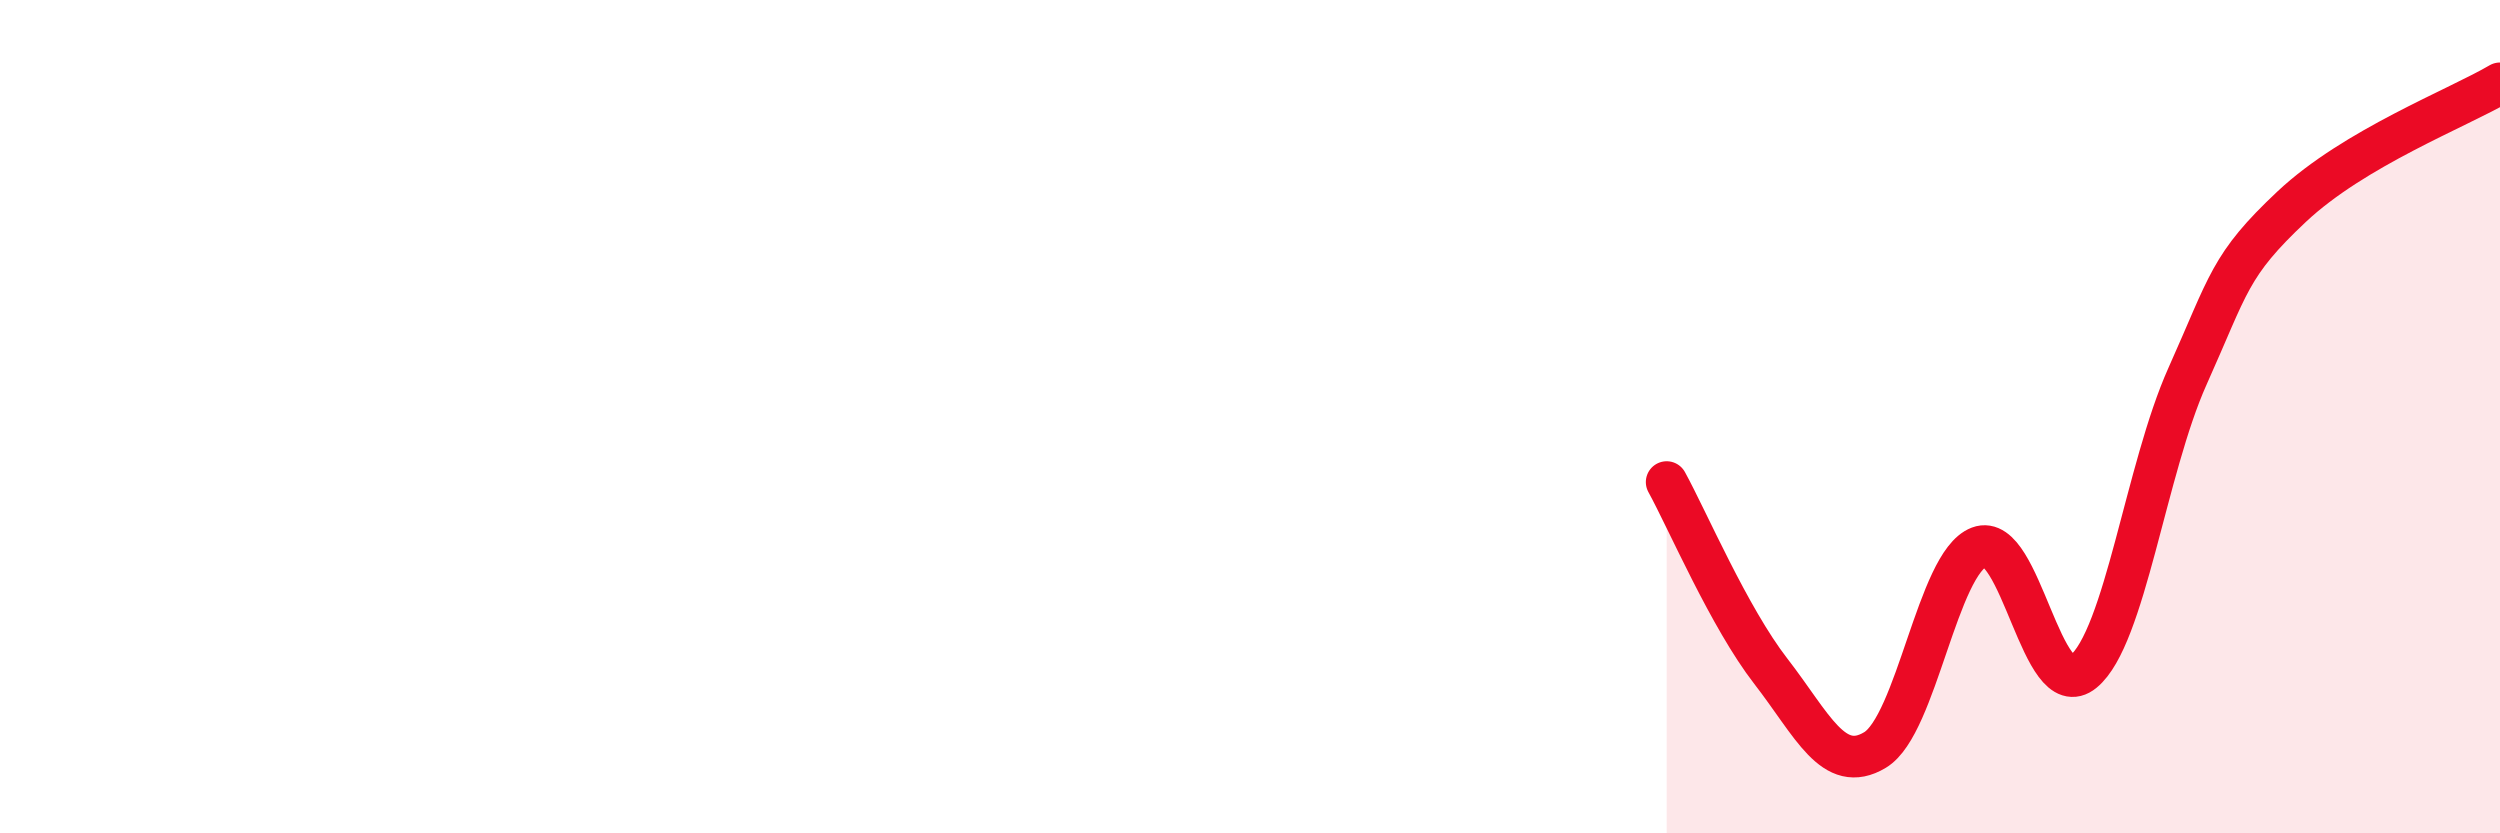
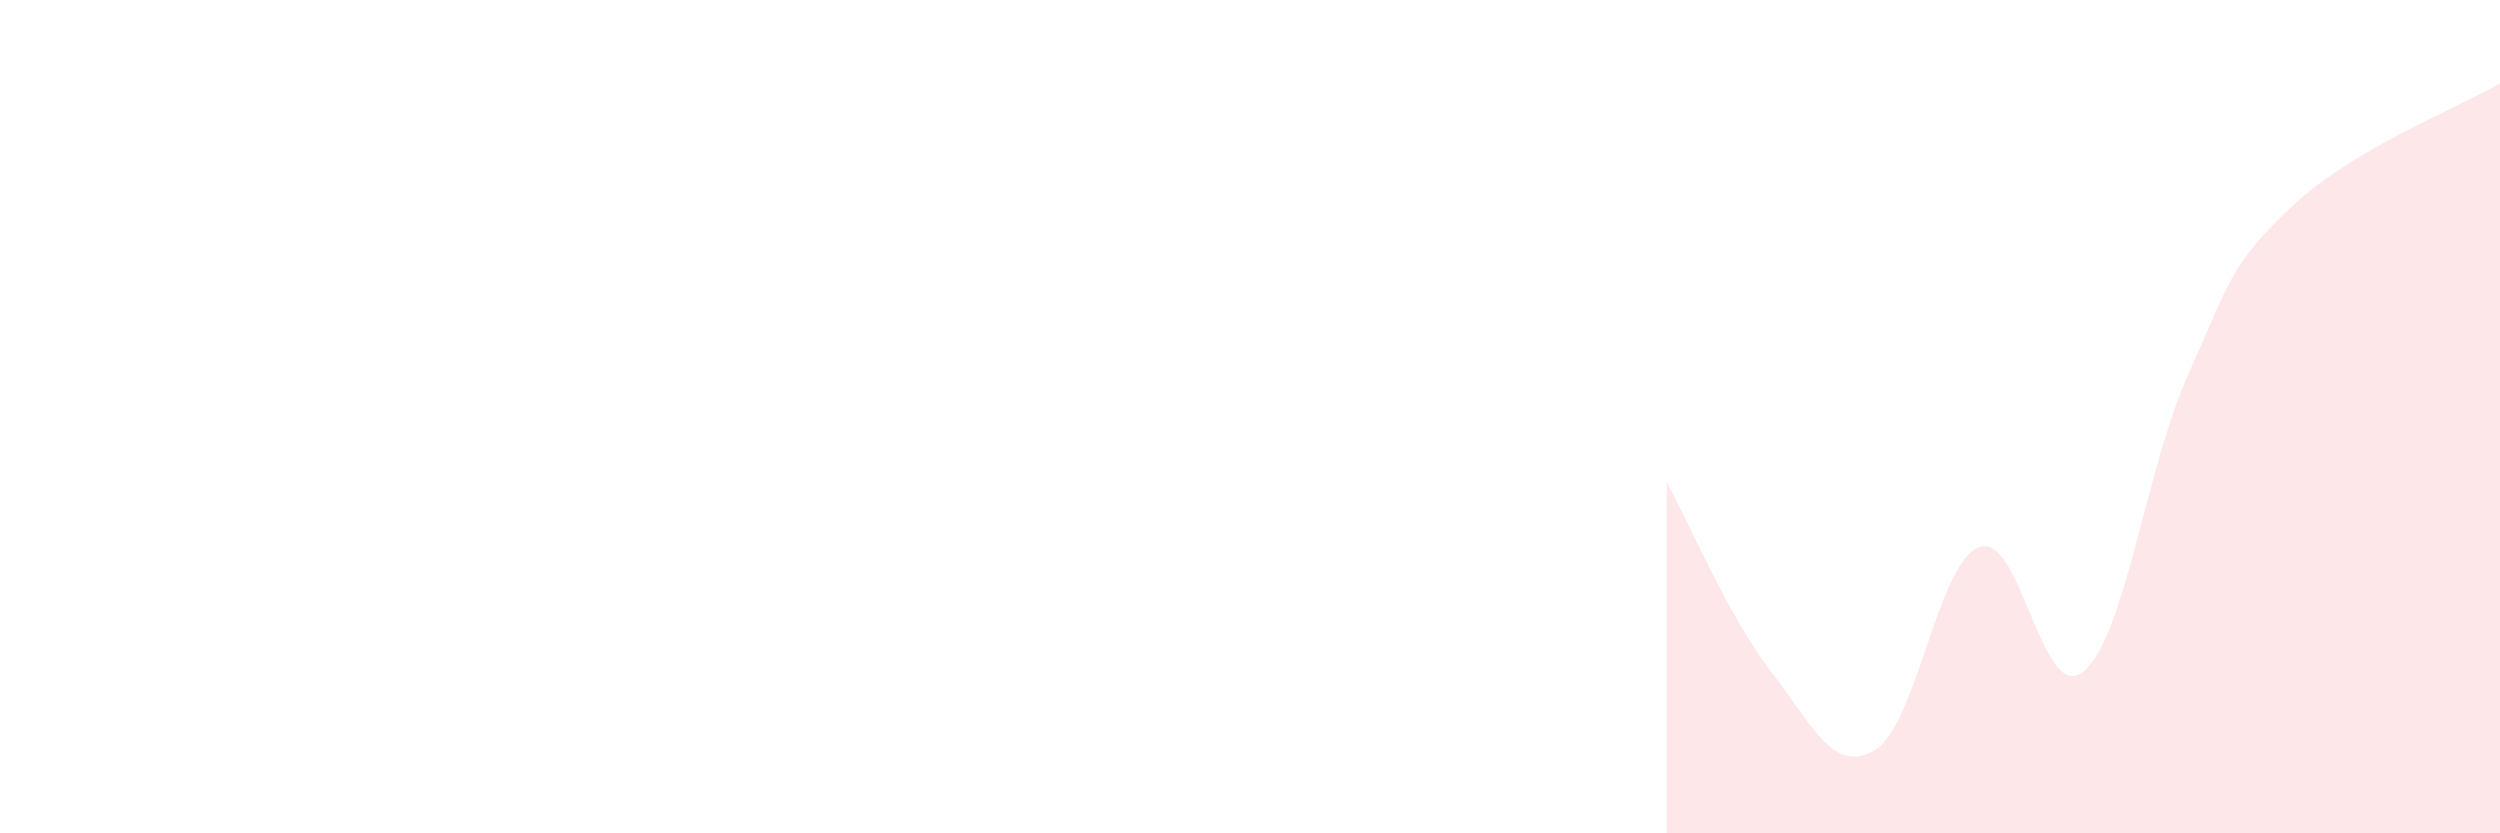
<svg xmlns="http://www.w3.org/2000/svg" width="60" height="20" viewBox="0 0 60 20">
  <path d="M 40,11.57 C 40.5,12.48 41.5,14.82 42.5,16.11 C 43.5,17.4 44,18.6 45,18 C 46,17.4 46.5,13.51 47.5,13.13 C 48.5,12.75 49,16.94 50,16.12 C 51,15.3 51.5,11.26 52.5,9.03 C 53.5,6.8 53.5,6.37 55,4.96 C 56.5,3.55 59,2.59 60,2L60 20L40 20Z" fill="#EB0A25" opacity="0.1" stroke-linecap="round" stroke-linejoin="round" />
-   <path d="M 40,11.57 C 40.5,12.48 41.5,14.82 42.5,16.11 C 43.5,17.4 44,18.6 45,18 C 46,17.4 46.5,13.51 47.5,13.13 C 48.5,12.75 49,16.94 50,16.12 C 51,15.3 51.5,11.26 52.5,9.03 C 53.5,6.8 53.5,6.37 55,4.96 C 56.5,3.55 59,2.59 60,2" stroke="#EB0A25" stroke-width="1" fill="none" stroke-linecap="round" stroke-linejoin="round" />
</svg>